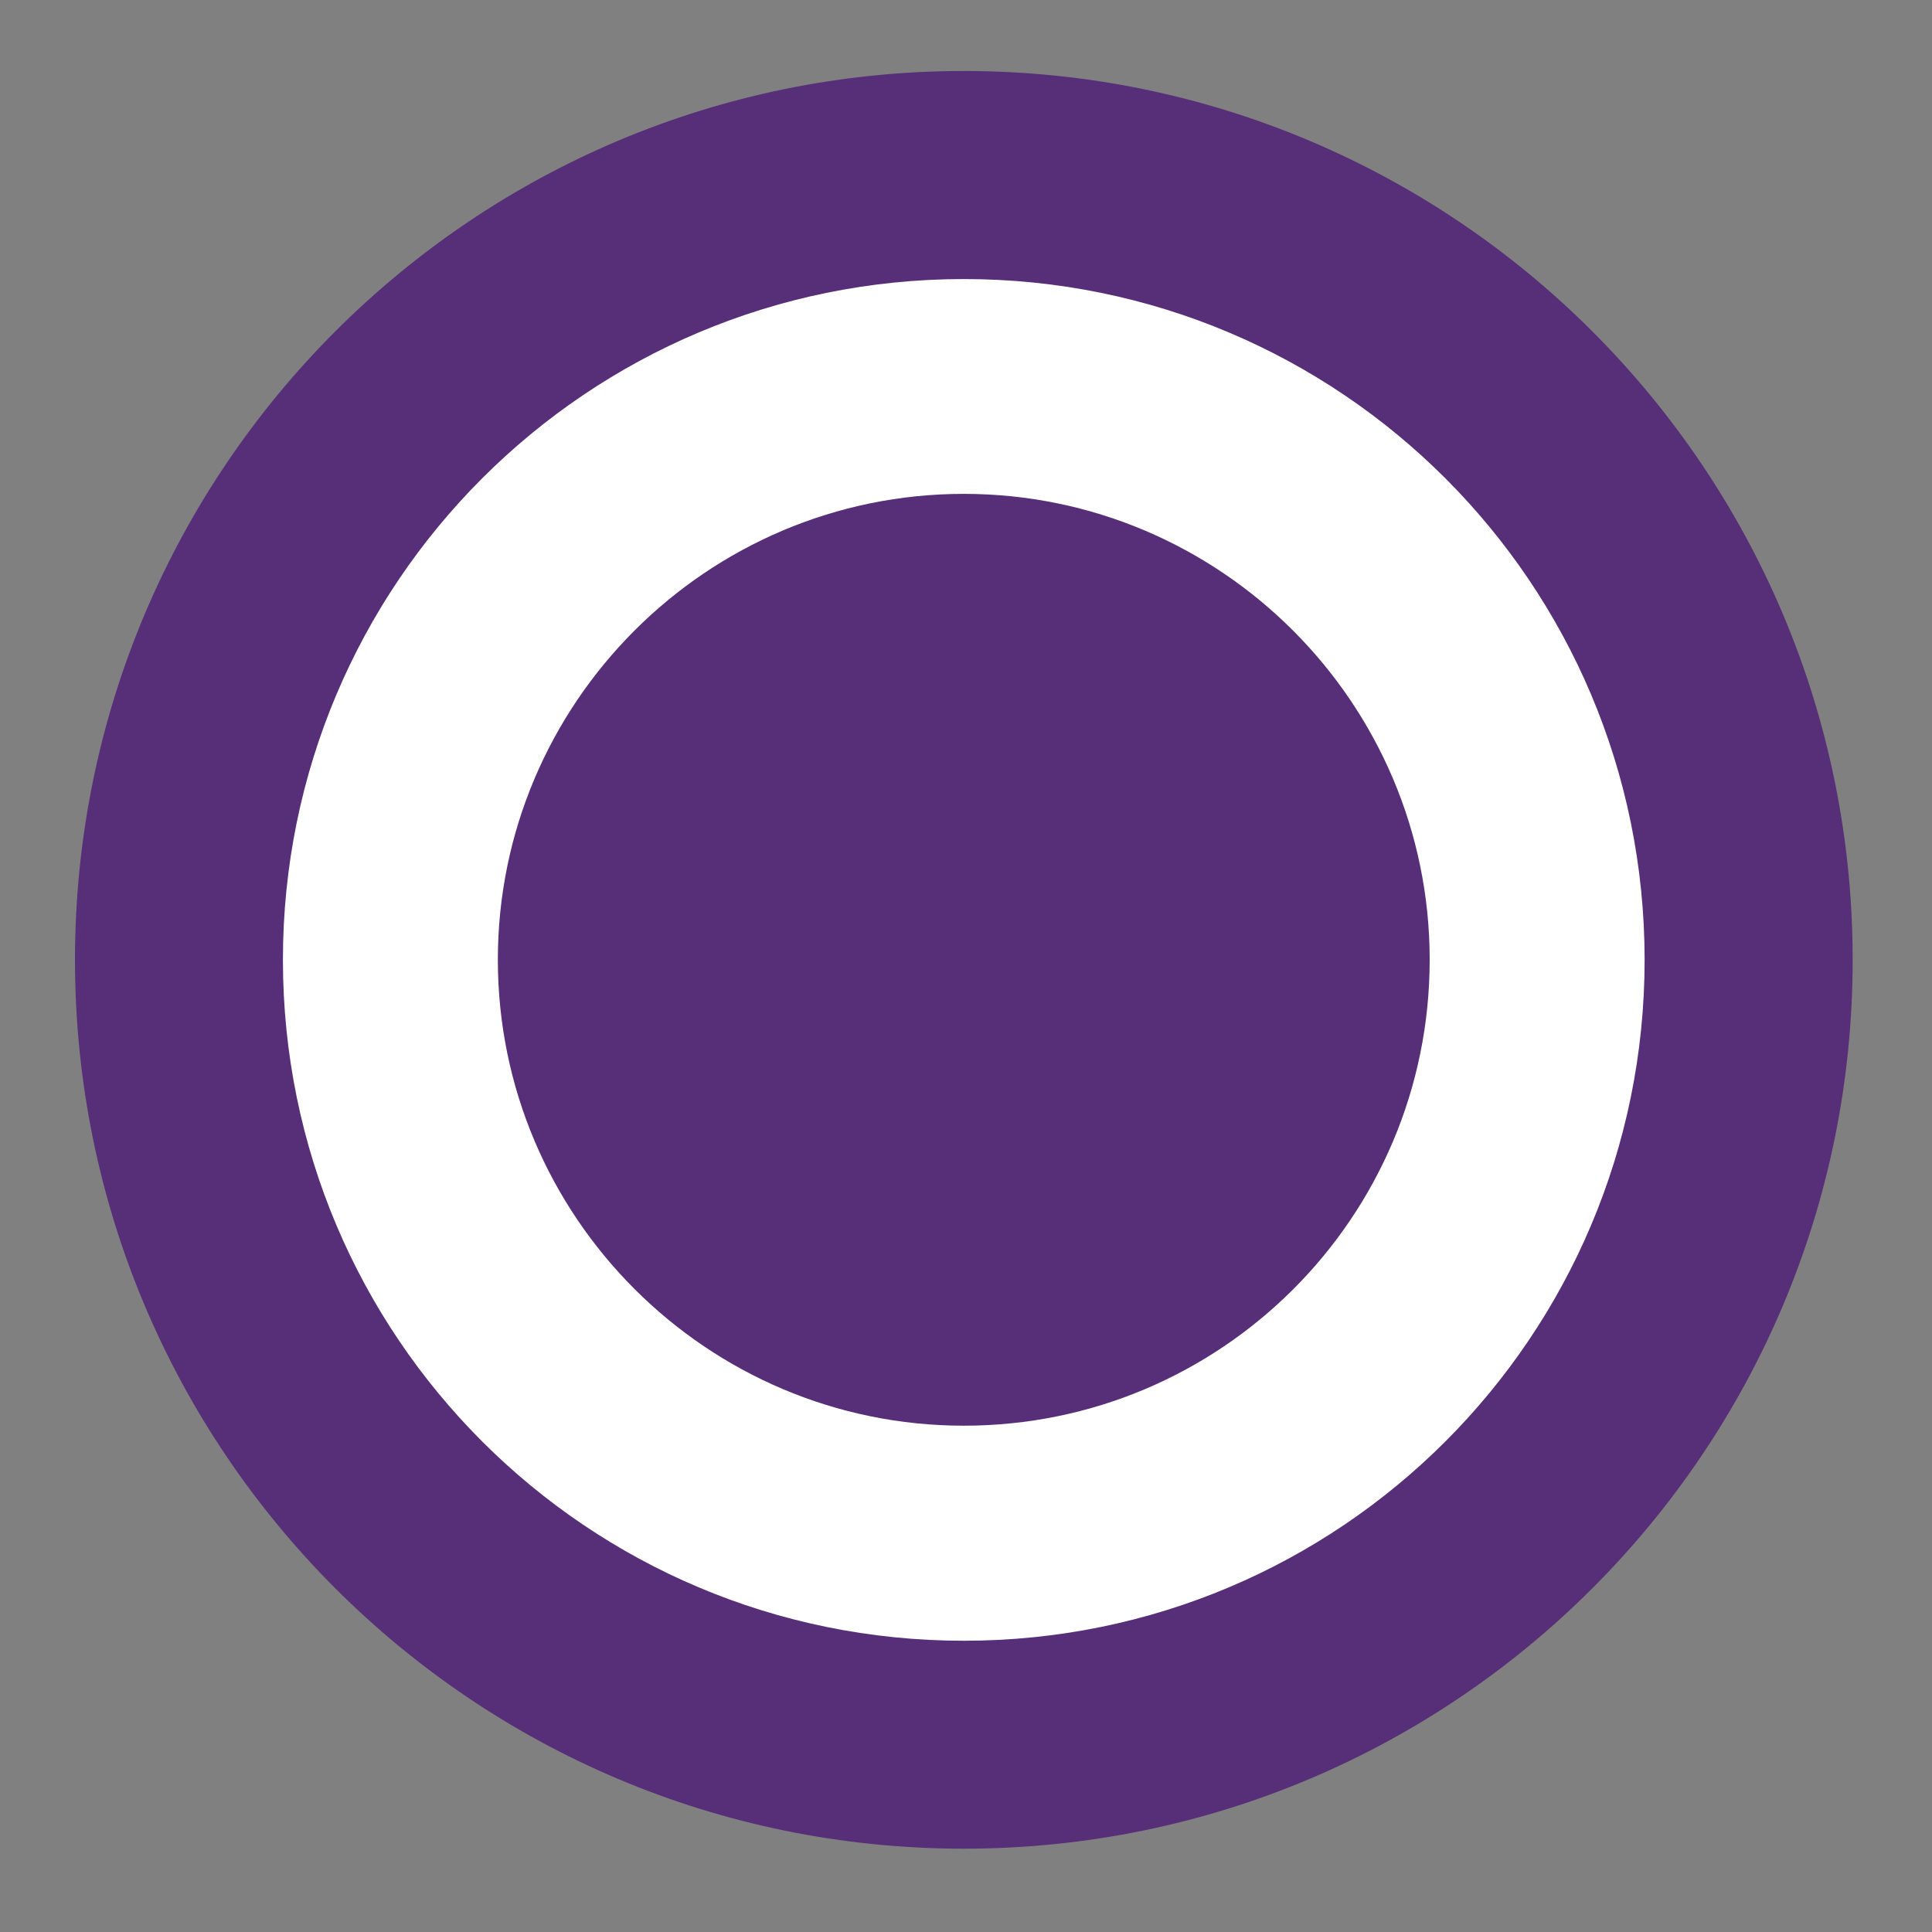
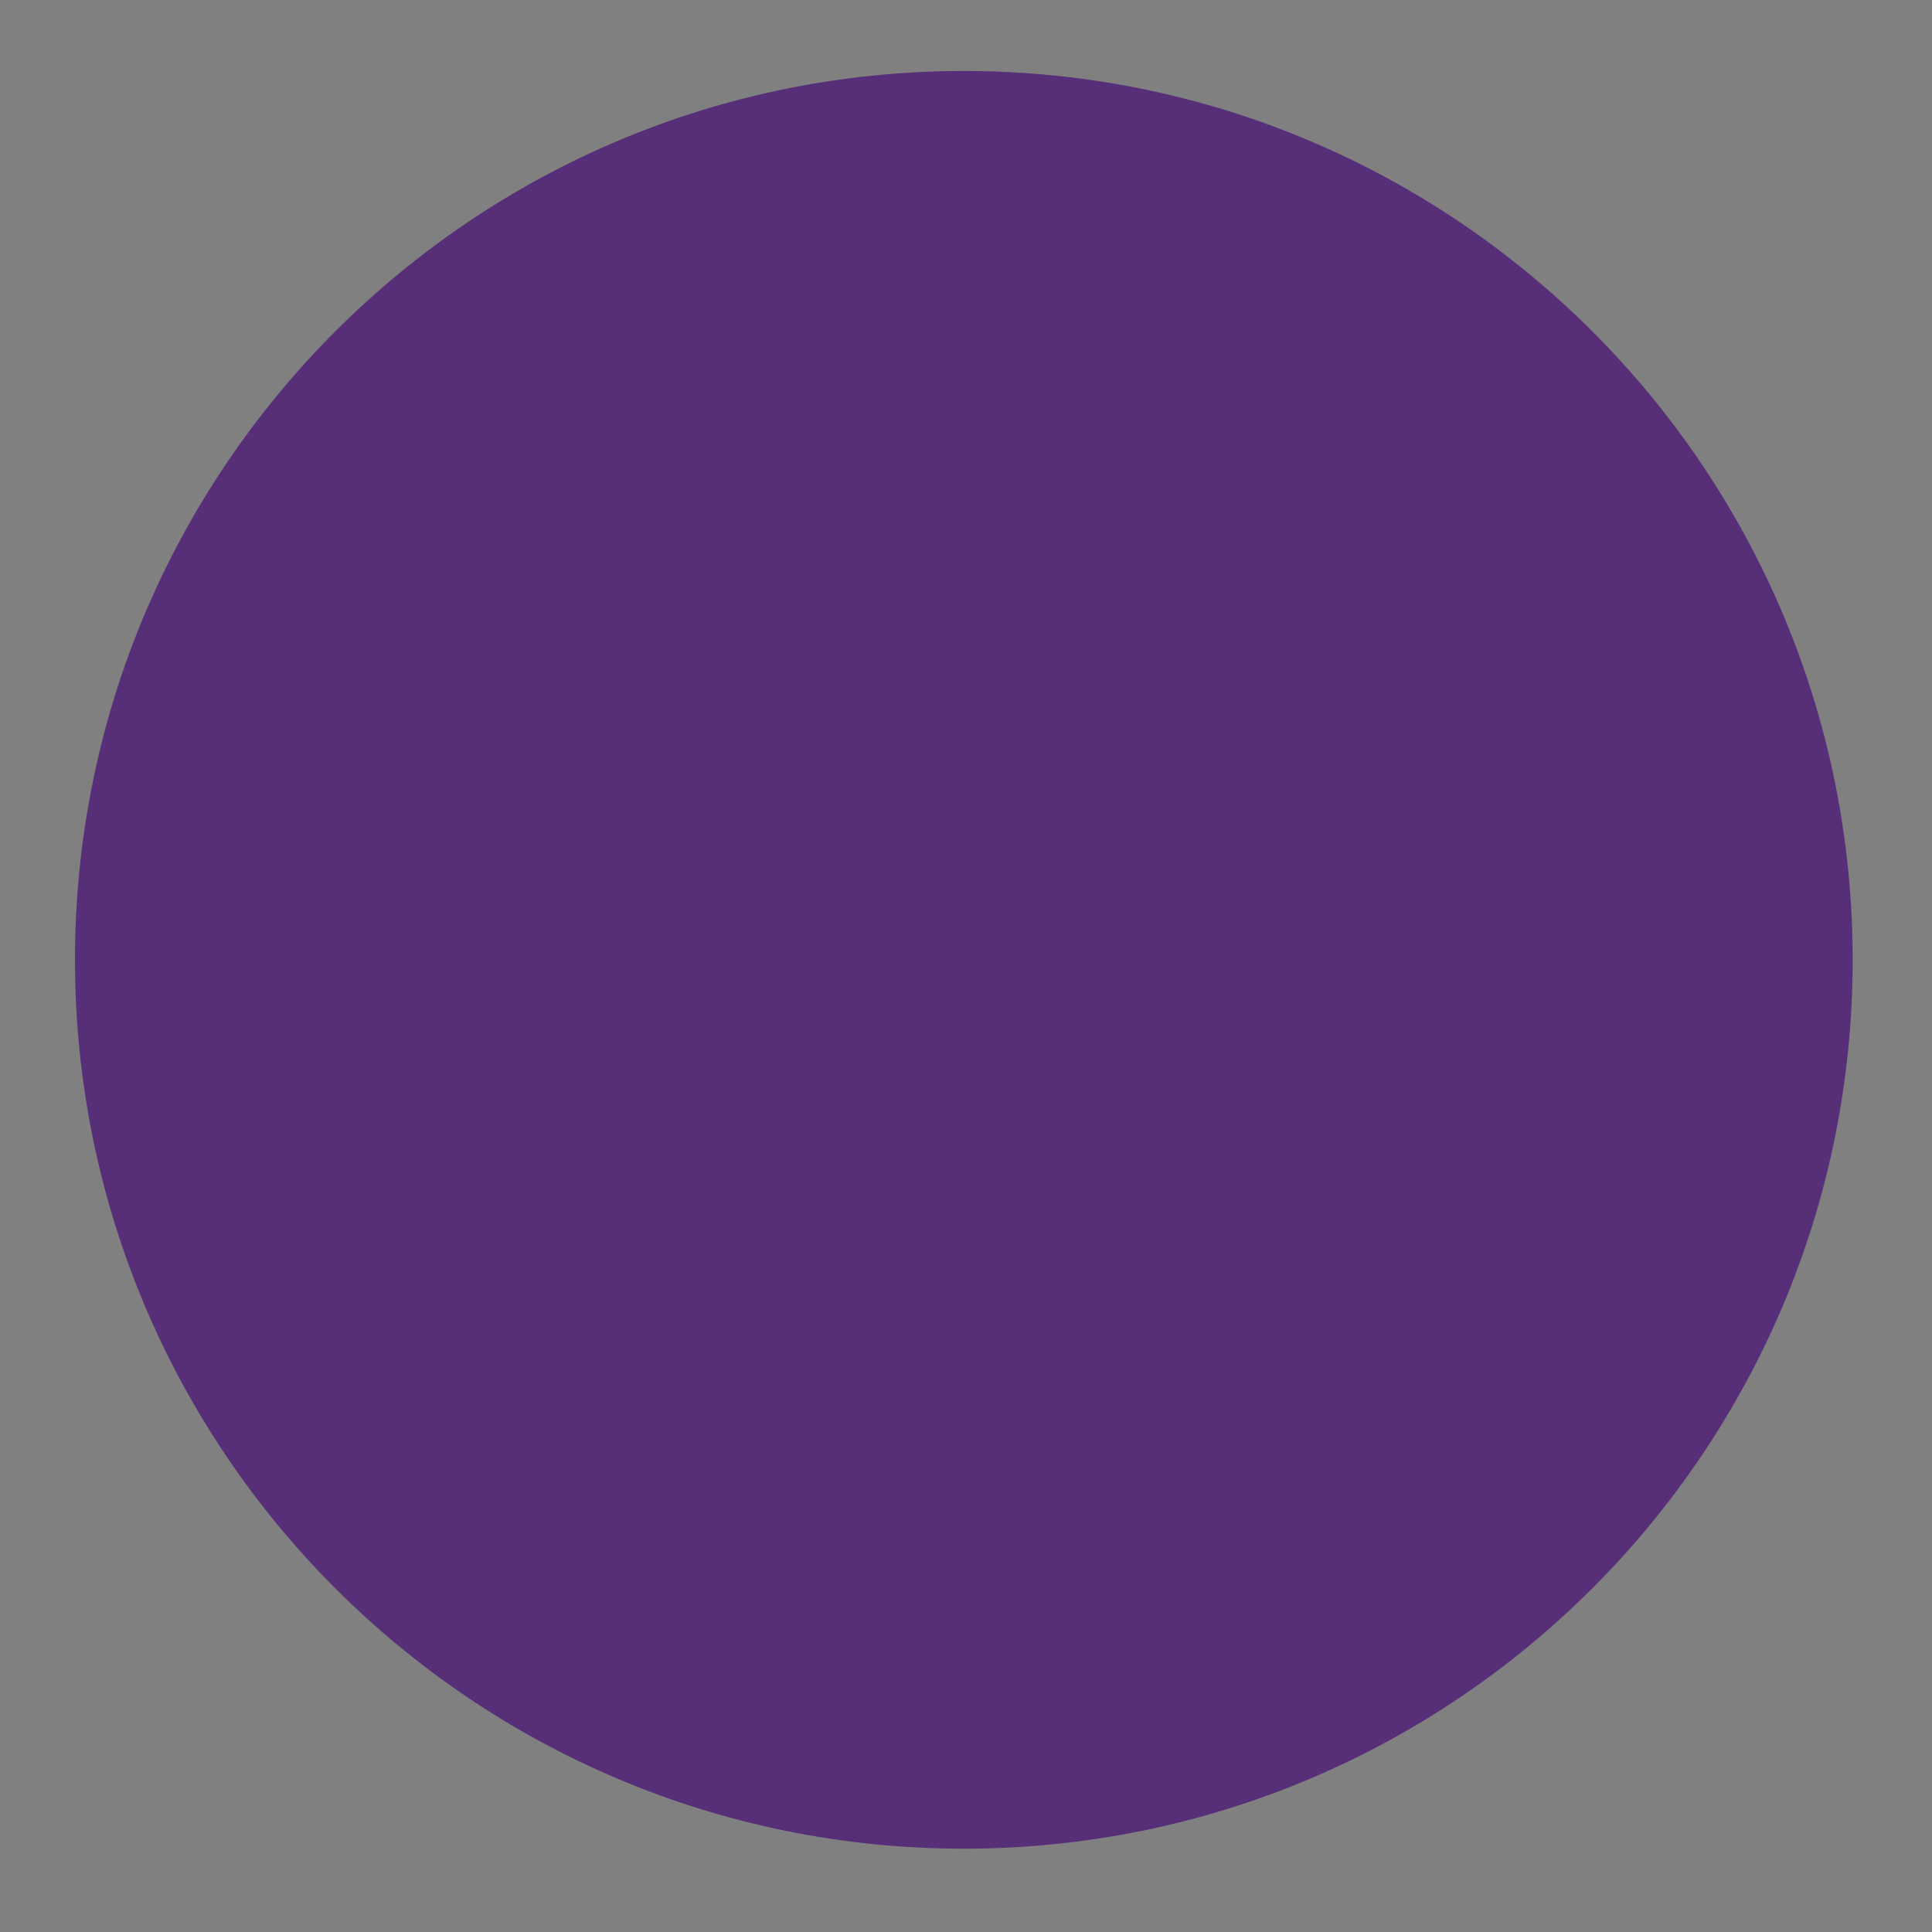
<svg xmlns="http://www.w3.org/2000/svg" width="16" height="16" viewBox="0 0 16 16" fill="none">
  <rect x="0" y="0" width="16" height="16" fill="#808080" stroke="none" />
  <path d="M7.982 15.31C12.047 15.31 15.343 12.014 15.343 7.949C15.343 3.884 12.047 0.588 7.982 0.588C3.916 0.588 0.621 3.884 0.621 7.949C0.621 12.014 3.916 15.31 7.982 15.31Z" fill="#572E78" />
-   <path d="M13.62 7.949C13.62 11.067 11.099 13.588 7.982 13.588C4.864 13.588 2.343 11.067 2.343 7.949C2.343 4.832 4.864 2.311 7.982 2.311C11.099 2.311 13.62 4.832 13.62 7.949Z" fill="white" />
-   <path d="M11.84 7.948C11.84 10.085 10.108 11.807 7.982 11.807C5.855 11.807 4.123 10.075 4.123 7.948C4.123 5.822 5.855 4.09 7.982 4.09C10.108 4.09 11.84 5.822 11.84 7.948Z" fill="#572E78" />
</svg>